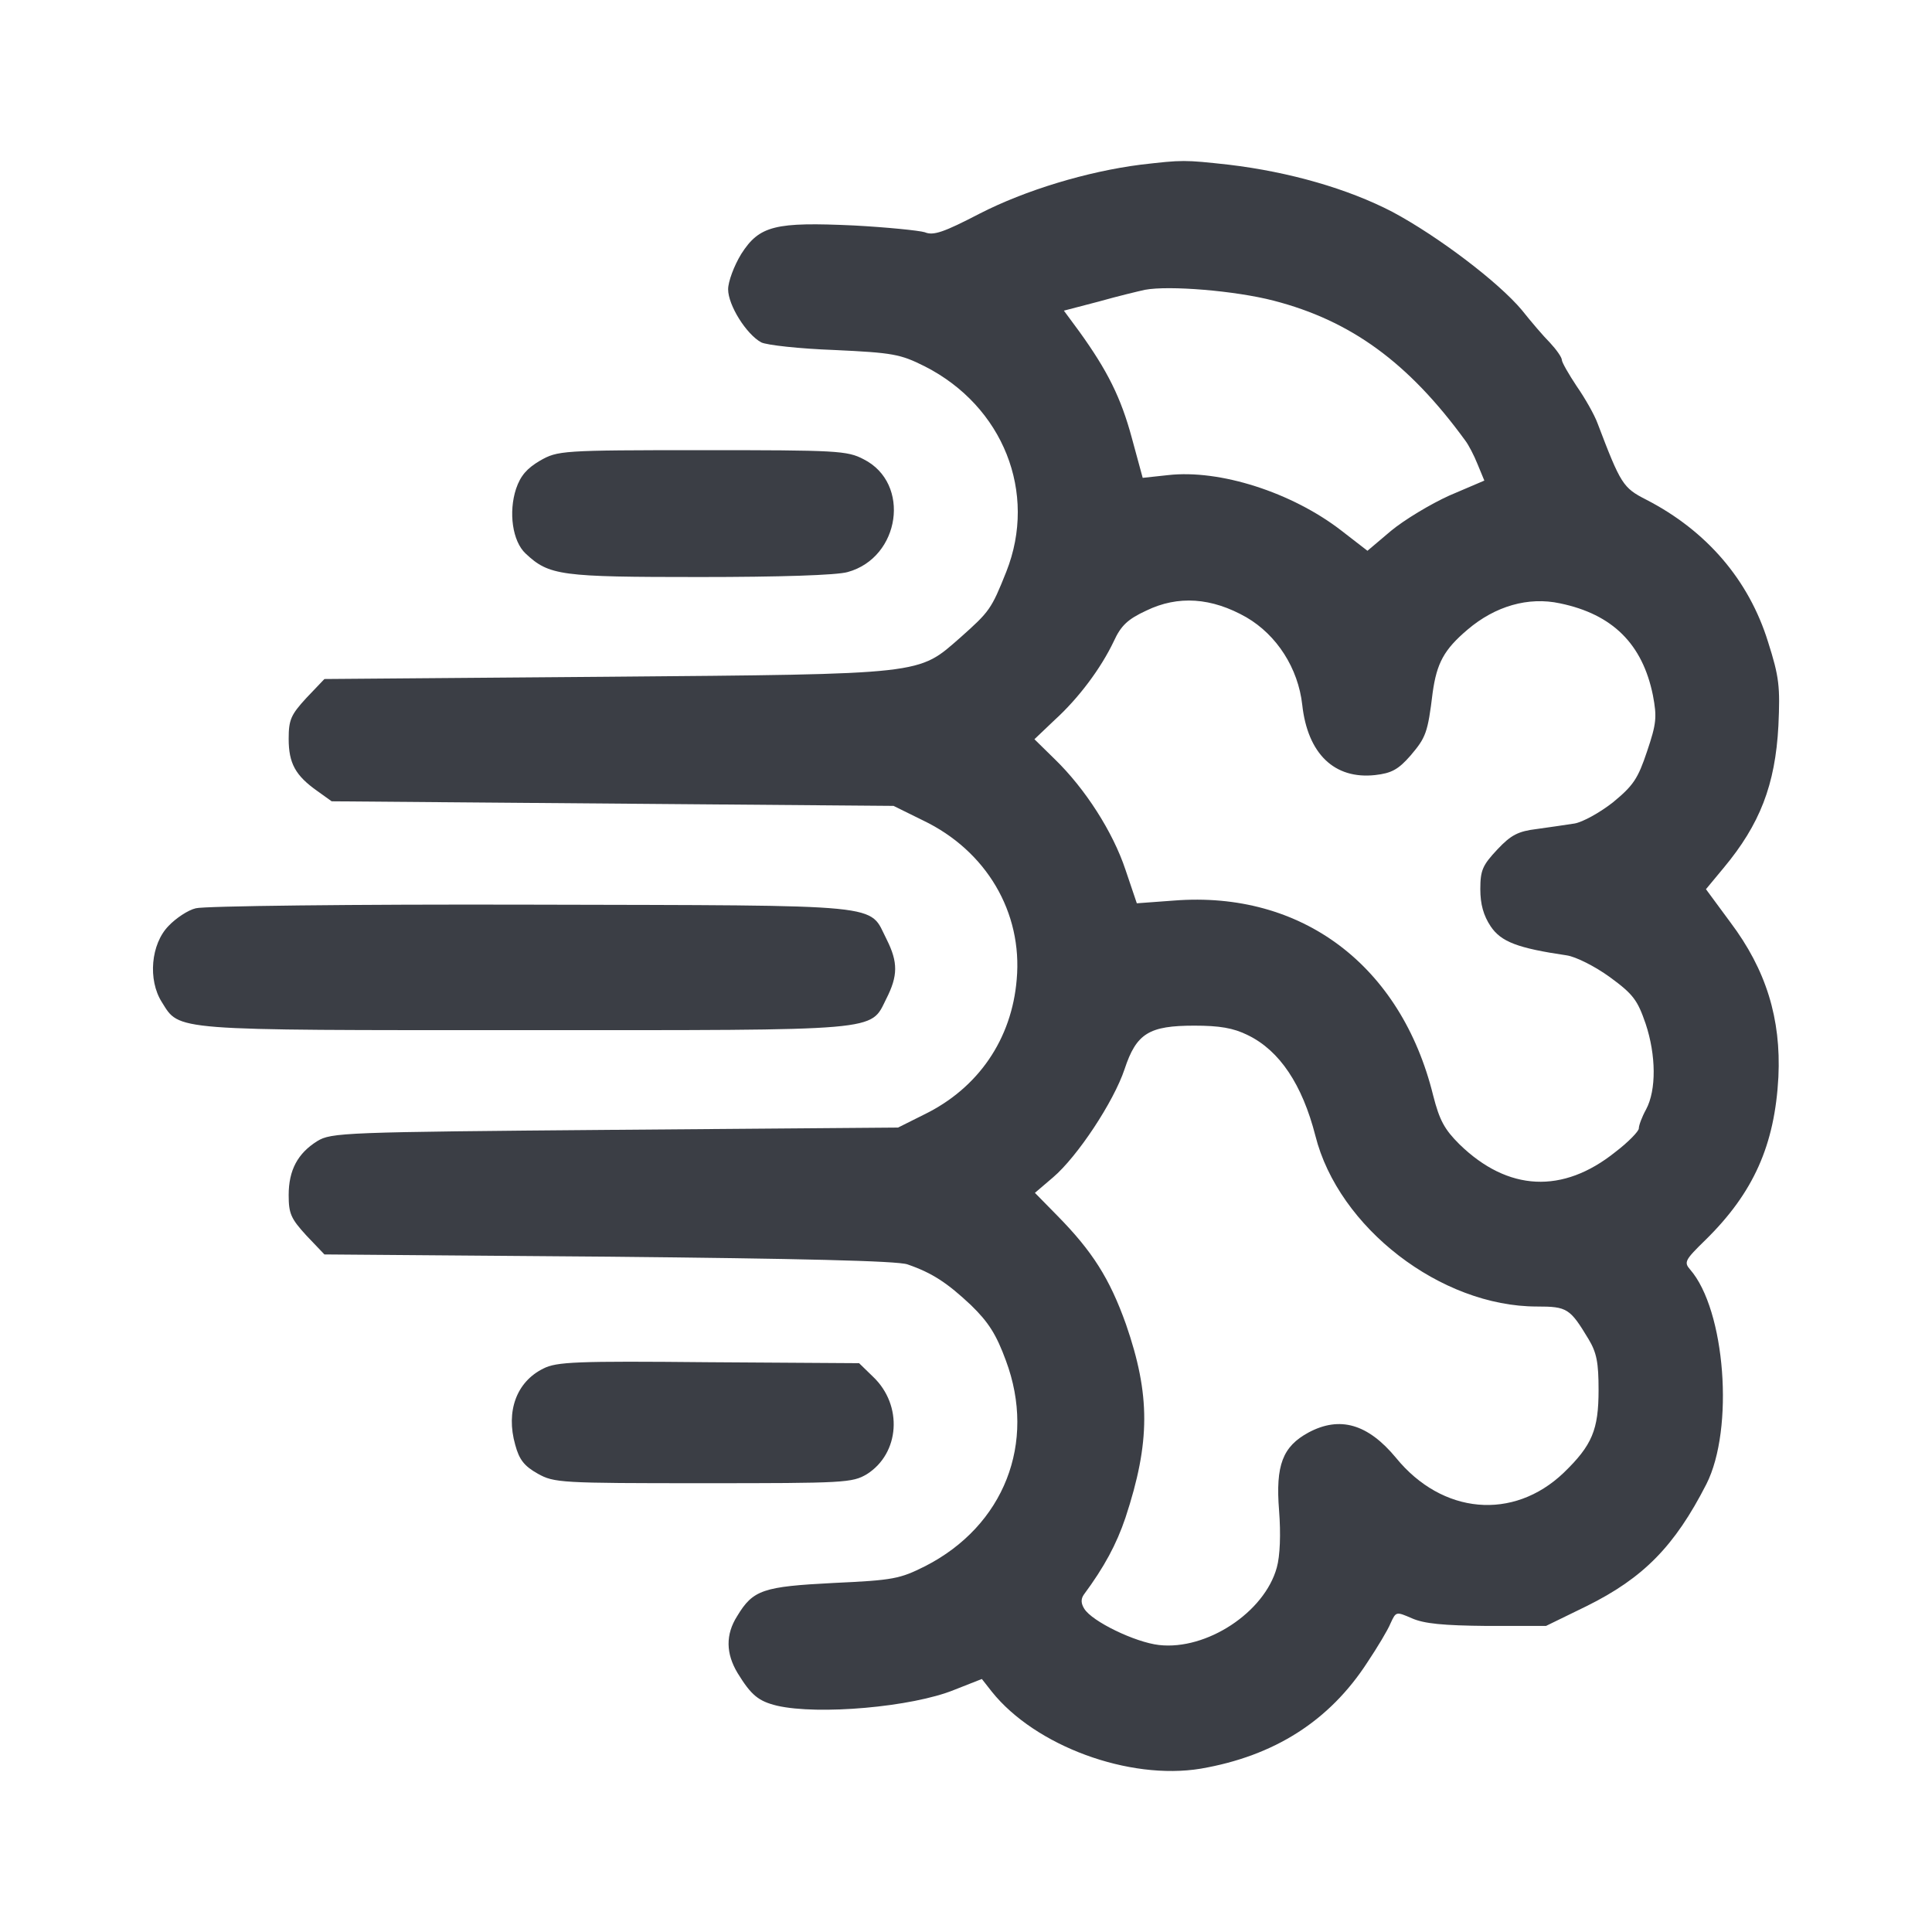
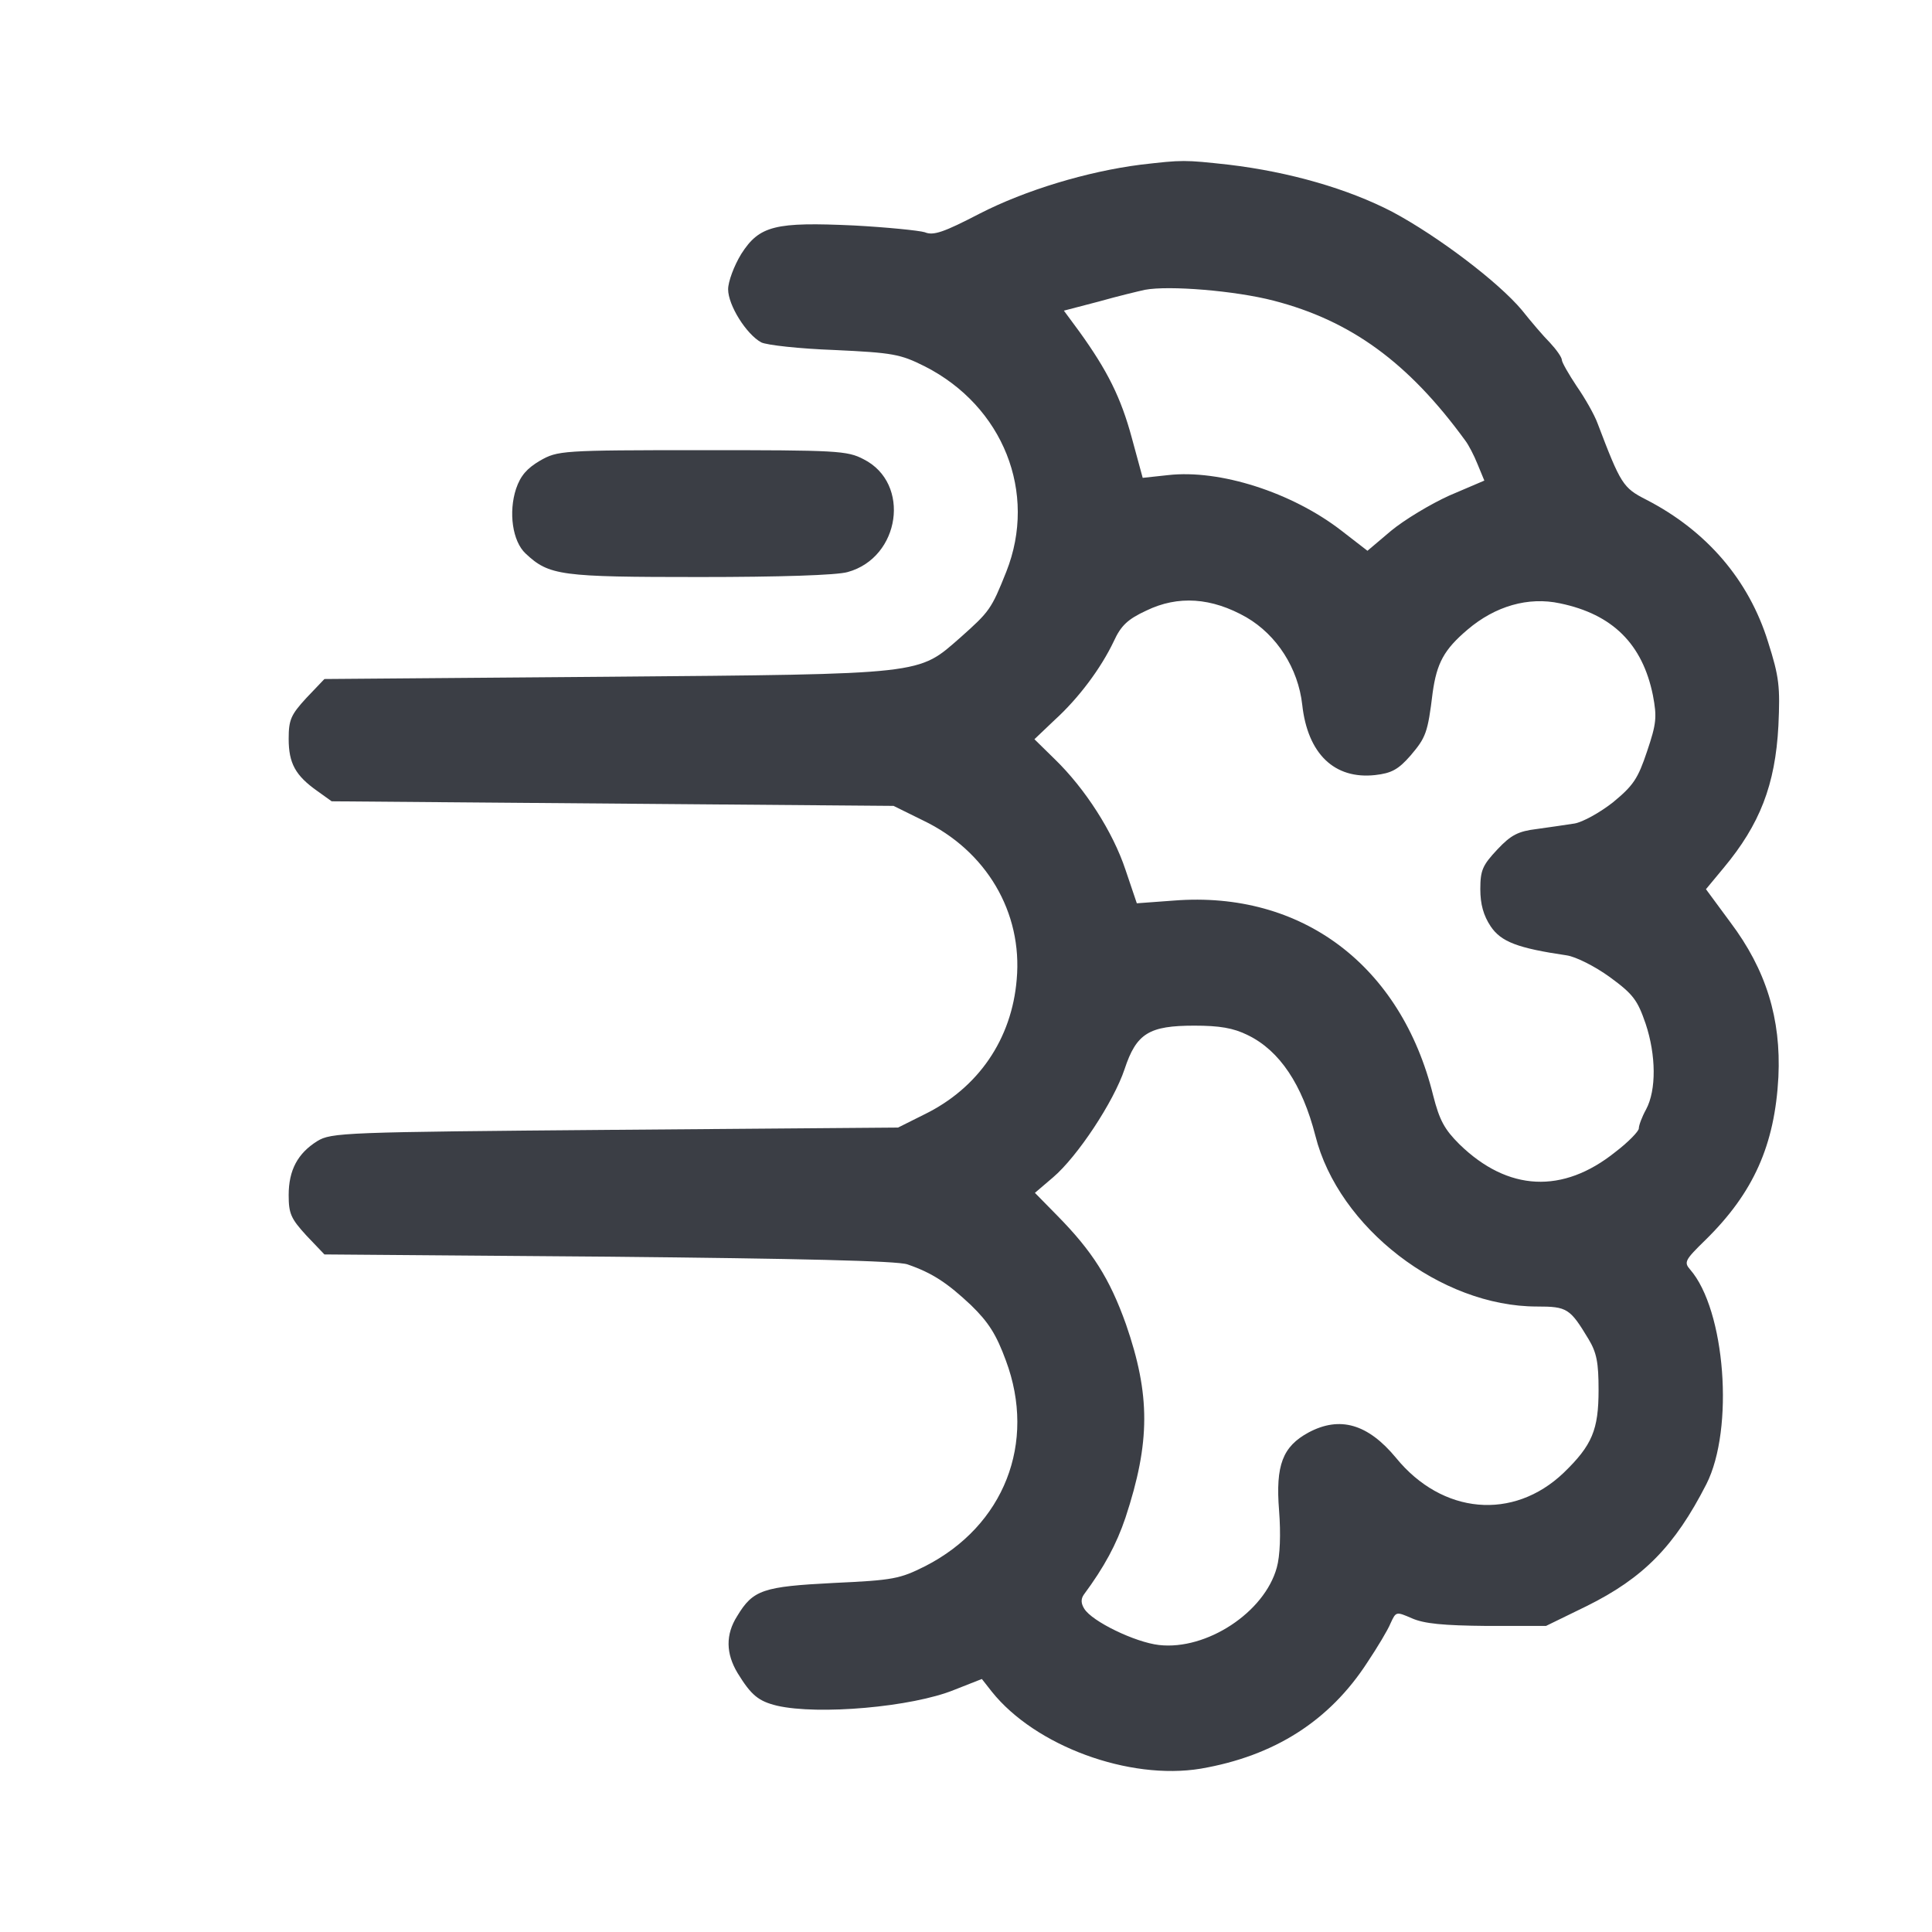
<svg xmlns="http://www.w3.org/2000/svg" width="24" height="24" viewBox="0 0 24 24" fill="none">
  <path d="M14.167 2.046C13.503 2.131 12.738 2.362 12.169 2.654C11.724 2.885 11.595 2.93 11.488 2.885C11.415 2.863 11.015 2.823 10.61 2.801C9.631 2.756 9.434 2.801 9.208 3.155C9.118 3.302 9.045 3.499 9.045 3.594C9.045 3.791 9.27 4.151 9.456 4.253C9.524 4.287 9.929 4.332 10.368 4.348C11.094 4.382 11.184 4.399 11.488 4.551C12.462 5.046 12.889 6.121 12.501 7.101C12.315 7.568 12.293 7.596 11.933 7.917C11.398 8.384 11.522 8.373 7.537 8.407L4.03 8.435L3.805 8.671C3.614 8.879 3.586 8.941 3.586 9.178C3.586 9.482 3.67 9.634 3.94 9.825L4.12 9.954L11.1 10.011L11.465 10.191C12.253 10.568 12.704 11.334 12.63 12.166C12.569 12.909 12.152 13.517 11.482 13.844L11.156 14.007L7.638 14.035C4.261 14.063 4.115 14.069 3.94 14.176C3.698 14.328 3.586 14.536 3.586 14.846C3.586 15.076 3.614 15.138 3.805 15.347L4.03 15.583L7.565 15.611C9.889 15.634 11.156 15.662 11.274 15.707C11.584 15.814 11.769 15.938 12.062 16.213C12.282 16.427 12.377 16.579 12.495 16.9C12.878 17.924 12.473 18.954 11.494 19.455C11.178 19.613 11.1 19.63 10.357 19.664C9.479 19.709 9.355 19.748 9.158 20.075C9.011 20.305 9.017 20.542 9.163 20.784C9.332 21.059 9.422 21.133 9.653 21.189C10.165 21.307 11.33 21.206 11.854 20.992L12.197 20.857L12.321 21.015C12.861 21.69 14.026 22.118 14.916 21.971C15.828 21.814 16.514 21.38 16.987 20.649C17.111 20.463 17.24 20.249 17.274 20.165C17.342 20.018 17.342 20.018 17.539 20.103C17.691 20.17 17.927 20.193 18.473 20.198H19.205L19.711 19.951C20.415 19.602 20.803 19.208 21.197 18.437C21.546 17.75 21.433 16.27 20.994 15.769C20.916 15.679 20.933 15.65 21.186 15.403C21.782 14.818 22.047 14.226 22.092 13.377C22.126 12.656 21.94 12.048 21.495 11.457L21.192 11.046L21.411 10.782C21.861 10.242 22.053 9.752 22.092 9.015C22.114 8.53 22.103 8.412 21.963 7.973C21.726 7.208 21.203 6.594 20.448 6.206C20.162 6.06 20.133 6.015 19.846 5.26C19.807 5.153 19.689 4.945 19.587 4.799C19.486 4.647 19.402 4.5 19.402 4.472C19.402 4.439 19.334 4.343 19.255 4.258C19.171 4.174 19.013 3.988 18.906 3.853C18.614 3.504 17.865 2.936 17.297 2.632C16.745 2.345 16.019 2.136 15.265 2.046C14.707 1.985 14.696 1.985 14.167 2.046ZM15.822 3.735C16.779 3.983 17.494 4.5 18.203 5.474C18.242 5.525 18.31 5.654 18.355 5.767L18.439 5.97L18.006 6.155C17.769 6.262 17.443 6.459 17.28 6.594L16.987 6.842L16.66 6.589C16.047 6.116 15.152 5.829 14.51 5.902L14.195 5.936L14.06 5.44C13.925 4.939 13.756 4.602 13.407 4.118L13.216 3.859L13.649 3.746C13.886 3.679 14.145 3.617 14.223 3.6C14.522 3.544 15.344 3.611 15.822 3.735ZM15.484 7.669C15.861 7.889 16.126 8.3 16.177 8.756C16.244 9.363 16.576 9.684 17.083 9.628C17.285 9.605 17.37 9.56 17.522 9.386C17.713 9.161 17.736 9.105 17.797 8.604C17.848 8.238 17.938 8.069 18.231 7.821C18.574 7.529 18.985 7.41 19.379 7.495C20.032 7.63 20.404 8.001 20.533 8.637C20.584 8.908 20.578 8.986 20.46 9.335C20.347 9.673 20.291 9.757 20.038 9.966C19.874 10.095 19.66 10.213 19.559 10.23C19.458 10.247 19.25 10.275 19.092 10.298C18.861 10.326 18.771 10.371 18.602 10.551C18.417 10.748 18.389 10.81 18.389 11.046C18.389 11.232 18.428 11.373 18.518 11.508C18.647 11.699 18.85 11.778 19.463 11.868C19.576 11.885 19.812 12.003 19.998 12.138C20.291 12.352 20.342 12.425 20.443 12.718C20.572 13.106 20.578 13.54 20.448 13.782C20.398 13.872 20.358 13.979 20.358 14.018C20.358 14.052 20.229 14.187 20.066 14.311C19.413 14.834 18.732 14.801 18.13 14.215C17.944 14.03 17.882 13.917 17.803 13.607C17.404 11.992 16.171 11.063 14.584 11.187L14.122 11.221L13.981 10.804C13.824 10.332 13.48 9.797 13.103 9.431L12.85 9.183L13.098 8.947C13.402 8.671 13.677 8.3 13.835 7.968C13.925 7.771 14.009 7.692 14.24 7.585C14.634 7.394 15.051 7.422 15.484 7.669ZM15.501 12.859C15.895 13.05 16.177 13.472 16.34 14.108C16.627 15.251 17.899 16.23 19.092 16.23C19.469 16.23 19.503 16.253 19.734 16.636C19.835 16.804 19.858 16.928 19.858 17.266C19.858 17.761 19.779 17.953 19.424 18.296C18.799 18.892 17.916 18.814 17.342 18.11C16.993 17.688 16.644 17.587 16.255 17.795C15.934 17.969 15.844 18.2 15.889 18.763C15.912 19.056 15.901 19.331 15.861 19.472C15.709 20.029 14.989 20.502 14.398 20.435C14.1 20.401 13.565 20.142 13.469 19.984C13.43 19.922 13.424 19.866 13.463 19.81C13.717 19.467 13.869 19.185 13.981 18.853C14.291 17.913 14.291 17.328 13.987 16.45C13.784 15.881 13.57 15.544 13.132 15.099L12.856 14.818L13.081 14.626C13.385 14.367 13.835 13.686 13.97 13.281C14.117 12.836 14.274 12.741 14.837 12.741C15.146 12.741 15.321 12.769 15.501 12.859Z" fill="#3B3E45" />
  <path d="M6.709 5.722C6.546 5.818 6.467 5.908 6.411 6.071C6.315 6.363 6.366 6.724 6.529 6.876C6.822 7.151 6.963 7.168 8.691 7.168C9.676 7.168 10.396 7.146 10.531 7.106C11.184 6.926 11.319 6.003 10.728 5.705C10.525 5.598 10.396 5.592 8.724 5.592C6.968 5.592 6.929 5.598 6.709 5.722Z" fill="#3B3E45" />
-   <path d="M2.432 11.283C2.336 11.305 2.184 11.407 2.094 11.502C1.874 11.727 1.835 12.172 2.01 12.448C2.235 12.808 2.105 12.797 6.512 12.797C10.987 12.797 10.807 12.814 11.009 12.409C11.156 12.121 11.156 11.953 11.015 11.671C10.784 11.221 11.088 11.249 6.597 11.238C4.374 11.232 2.527 11.255 2.432 11.283Z" fill="#3B3E45" />
-   <path d="M6.749 17.001C6.417 17.165 6.282 17.53 6.4 17.947C6.45 18.133 6.512 18.212 6.681 18.307C6.884 18.42 6.963 18.425 8.736 18.425C10.492 18.425 10.587 18.42 10.768 18.313C11.178 18.054 11.218 17.457 10.846 17.103L10.672 16.934L8.803 16.922C7.154 16.906 6.912 16.917 6.749 17.001Z" fill="#3B3E45" />
</svg>